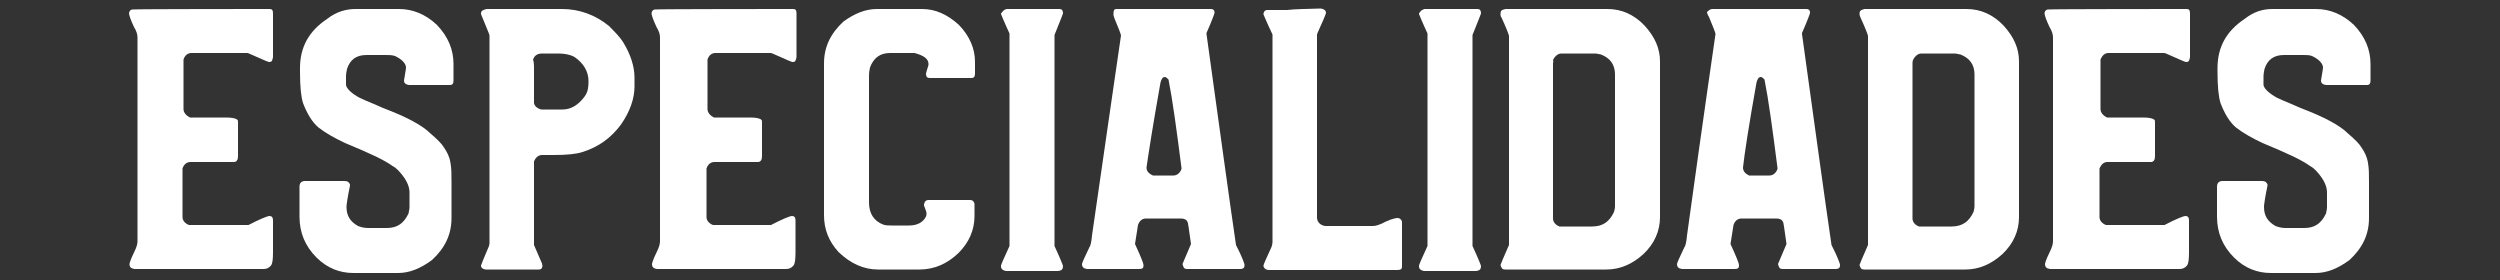
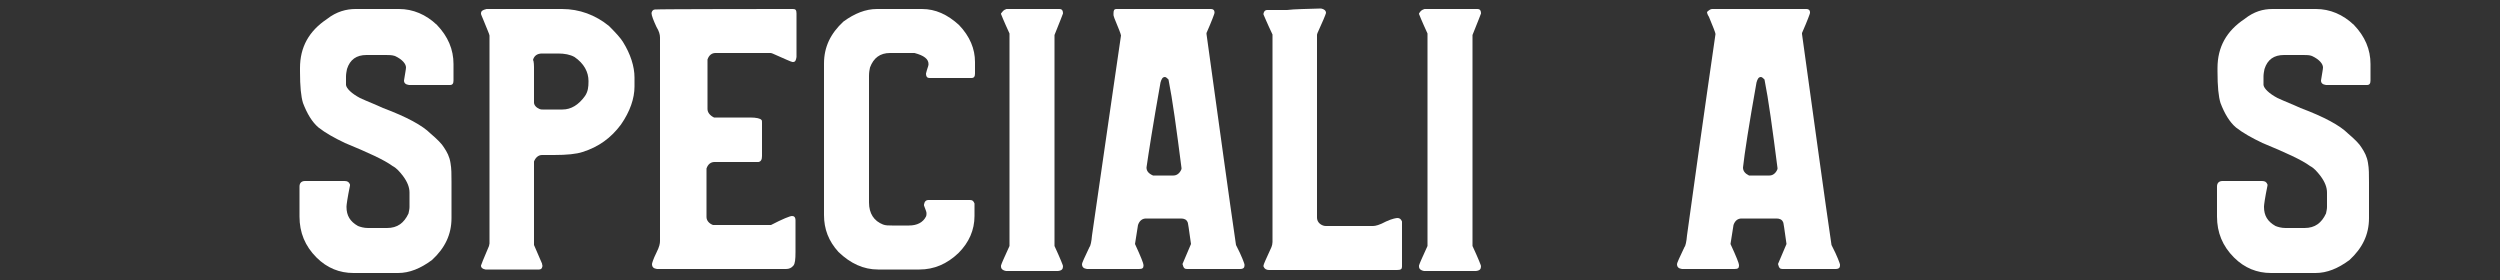
<svg xmlns="http://www.w3.org/2000/svg" version="1.1" id="Capa_1" x="0px" y="0px" viewBox="0 0 500 56" style="enable-background:new 0 0 500 56;" xml:space="preserve">
  <rect x="0" y="0" width="500" height="56" fill="#333333" stroke="none" />
  <style type="text/css">
	.st0{fill:#FFFFFF;}
</style>
  <g>
    <g>
-       <path class="st0" d="M53.9,1.8c0.5,0,0.7,0.2,0.7,0.9v8.7c-0.1,0.6-0.2,1-0.7,1h-0.1c-0.2,0-1.5-0.6-4-1.7c-0.1,0-0.2-0.1-0.4-0.1    H38.3c-0.7,0-1.3,0.4-1.6,1.3c0,0.1,0,0.2,0,0.4v9.5c0,0.7,0.5,1.3,1.3,1.7c0.1,0,0.2,0,0.2,0h7c1.3,0,2.1,0.2,2.3,0.5    c0.1,0.1,0.1,0.2,0.1,0.6v6.6c0,0.7-0.2,1.1-0.7,1.2c-0.2,0-0.5,0-0.6,0h-8.2c-0.7,0-1.3,0.4-1.6,1.3c0,0.1,0,0.2,0,0.2v9.5    c0,0.7,0.5,1.3,1.3,1.6c0.2,0,0.2,0,0.5,0h11.4c2.3-1.2,3.8-1.8,4.2-1.8s0.7,0.2,0.7,0.9v6.3c0,1.5-0.1,2.3-0.4,2.7    c-0.4,0.5-0.9,0.7-1.5,0.7H26.9c-0.7-0.1-1-0.4-1-1c0-0.1,0.2-0.9,0.9-2.3c0.6-1.2,0.7-1.8,0.7-2.3V7.5c0-0.6-0.2-1.3-0.7-2.1    c-0.6-1.3-1-2.3-1-2.8c0.1-0.5,0.4-0.7,0.7-0.7C26.7,1.8,53.9,1.8,53.9,1.8z" />
      <path class="st0" d="M71.1,1.8h8.7c2.8,0,5.4,1.1,7.6,3.2c2.2,2.3,3.3,4.9,3.3,7.8v3.3c0,0.6-0.2,0.9-0.7,0.9h-8.2    c-0.7-0.1-1-0.4-1-0.9c0.2-1.3,0.4-2.3,0.4-2.6l0,0c0-0.7-0.7-1.6-2.2-2.3C78.4,11,77.8,11,77.2,11h-3.9c-2,0-3.3,0.9-3.9,2.8    c-0.1,0.5-0.2,1-0.2,1.5V17c0.1,0.7,1.1,1.7,2.8,2.6c1.5,0.7,3.1,1.3,4.6,2c4.8,1.8,7.9,3.5,9.5,5.1c1.3,1.1,2.3,2.1,2.7,2.8    c0.6,0.9,1.1,1.8,1.3,3.1c0.2,1.1,0.2,2.3,0.2,3.8v7.2c0,3.3-1.3,6-3.9,8.4c-2.3,1.7-4.5,2.6-6.8,2.6h-8.9c-2.8,0-5.3-1-7.4-3.1    c-2.3-2.3-3.4-5-3.4-8.2v-6c0-0.7,0.4-1.1,1.1-1.1h7.9c0.6,0,0.9,0.2,1.1,0.7c0,0.2,0,0.2,0,0.2c-0.5,2.4-0.7,3.9-0.7,4.2v0.1    c0,1.7,0.7,2.9,2.3,3.8c0.5,0.2,1.2,0.4,2,0.4h3.8c2.1,0,3.4-1,4.3-2.9c0.1-0.5,0.2-0.9,0.2-1.3v-2.9c0-1-0.4-2.1-1.3-3.3    c-0.7-0.9-1.3-1.6-2.1-2c-1.6-1.2-4.9-2.7-9.5-4.6c-2.1-1-3.9-2-5.3-3.1c-1.3-1.1-2.3-2.8-3.1-4.9c-0.4-1.3-0.6-3.3-0.6-6.3v-0.7    c0-4.2,1.8-7.4,5.4-9.8C67.3,2.3,69.3,1.8,71.1,1.8z" />
      <path class="st0" d="M97.3,1.8h15.1c3.5,0,6.7,1.2,9.4,3.4c1.5,1.5,2.3,2.4,2.8,3.2c1.5,2.4,2.3,4.9,2.3,7.1v1.8    c0,2.4-0.9,5-2.7,7.6c-2,2.7-4.5,4.5-7.7,5.5c-1.2,0.4-3.1,0.6-5.7,0.6h-2.4c-0.7,0-1.3,0.5-1.6,1.3v9.4V42c0,0,0,0.1,0,0.2v4    c0,0.1,0,0.2,0,0.2v0.2v2.4l1.6,3.7c0,0.2,0.1,0.4,0.1,0.5c-0.1,0.6-0.4,0.7-0.7,0.7H97.1c-0.6-0.1-0.9-0.4-0.9-0.7v-0.1    c0-0.1,0.5-1.3,1.6-3.9l0.1-0.5v-0.5v-0.9c0-0.5,0-0.7,0-0.9c0-0.2,0-0.7,0-1.1v-1.1c0-0.2,0-0.5,0-0.5c0-0.2,0-0.6,0-0.7V13    c0-0.5,0-1.1,0-2c0,0,0-0.2,0-0.5c0-0.1,0-0.2,0-0.2c0-0.2,0-0.6,0-0.7V7.1c0-0.2-0.5-1.3-1.3-3.3c-0.2-0.5-0.4-0.9-0.4-1V2.7    C96.2,2.2,96.5,2,97.3,1.8z M106.8,13.4c0,0.1,0,0.2,0,0.2v0.2v6.7c0,0.5,0.4,1,1.1,1.3c0.2,0.1,0.4,0.1,0.6,0.1h4    c1.7,0,3.2-0.9,4.5-2.7c0.6-0.9,0.7-1.8,0.7-2.9v-0.1c0-1.8-0.9-3.5-2.8-4.8c-0.9-0.5-2-0.7-3.3-0.7h-3.2c-1,0-1.6,0.5-1.8,1.3    C106.8,12.2,106.8,13.4,106.8,13.4z" />
      <path class="st0" d="M158.6,1.8c0.5,0,0.7,0.2,0.7,0.9v8.7c-0.1,0.6-0.2,1-0.7,1h-0.1c-0.2,0-1.5-0.6-4-1.7    c-0.1,0-0.2-0.1-0.4-0.1h-11c-0.7,0-1.3,0.4-1.6,1.3c0,0.1,0,0.2,0,0.4v9.5c0,0.7,0.5,1.3,1.3,1.7c0.1,0,0.2,0,0.2,0h7    c1.3,0,2.1,0.2,2.3,0.5c0.1,0.1,0.1,0.2,0.1,0.6v6.6c0,0.7-0.2,1.1-0.7,1.2c-0.2,0-0.5,0-0.6,0h-8.2c-0.7,0-1.3,0.4-1.6,1.3    c0,0.1,0,0.2,0,0.2v9.5c0,0.7,0.5,1.3,1.3,1.6c0.2,0,0.2,0,0.5,0h11.1c2.3-1.2,3.8-1.8,4.2-1.8c0.4,0,0.7,0.2,0.7,0.9v6.3    c0,1.5-0.1,2.3-0.4,2.7c-0.4,0.5-0.9,0.7-1.5,0.7h-25.8c-0.7-0.1-1-0.4-1-1c0-0.1,0.2-0.9,0.9-2.3c0.6-1.2,0.7-1.8,0.7-2.3V7.5    c0-0.6-0.2-1.3-0.7-2.1c-0.6-1.3-1-2.3-1-2.8c0.1-0.5,0.4-0.7,0.7-0.7C131.3,1.8,158.6,1.8,158.6,1.8z" />
      <path class="st0" d="M175.4,1.8h9c2.7,0,5.1,1.1,7.4,3.2c2.2,2.3,3.2,4.8,3.2,7.4v2.3c0,0.6-0.2,0.9-0.7,0.9h-8.4    c-0.4,0-0.7-0.2-0.7-0.9c0.2-0.9,0.5-1.5,0.5-1.8v-0.1c0-1-0.9-1.7-2.8-2.2c-0.2,0-0.5,0-0.6,0H178c-2,0-3.3,1-4,2.9    c-0.1,0.4-0.2,1-0.2,1.7v25.3c0,2.2,1,3.7,2.8,4.4c0.5,0.2,1.1,0.2,1.8,0.2h3.4c1.6,0,2.8-0.6,3.4-1.8c0.1-0.2,0.1-0.5,0.1-0.7    c0-0.2-0.2-0.7-0.5-1.5c0-0.1,0-0.2,0-0.2c0.1-0.6,0.4-0.9,0.9-0.9h8.3c0.5,0,0.7,0.2,0.9,0.7c0,0,0,0.1,0,0.2v2.3    c0,2.8-1.1,5.3-3.2,7.4c-2.3,2.2-4.9,3.3-7.8,3.3h-8.3c-2.9,0-5.5-1.2-7.9-3.5c-2-2.2-2.9-4.6-2.9-7.4V12.7c0-3.3,1.3-6,3.9-8.4    C170.9,2.7,173.1,1.8,175.4,1.8z" />
      <path class="st0" d="M201.3,1.8h10.6c0.4,0,0.7,0.2,0.7,0.9c0,0.1-0.6,1.5-1.7,4.3v42.2c1.2,2.6,1.7,3.9,1.7,4c0,0.6-0.2,0.9-1,1    h-10.4c-0.6-0.1-1-0.4-1-0.9v-0.2c0.1-0.4,0.7-1.7,1.7-3.9V6.7c-1.2-2.6-1.7-3.9-1.7-3.9V2.7C200.6,2.2,200.7,2,201.3,1.8z" />
      <path class="st0" d="M223.3,1.8h18.9c0.4,0,0.7,0.2,0.7,0.7v0.1c0,0.1-0.5,1.5-1.6,4c0,0.2,0,0.2,0,0.2    c2.6,18.7,4.5,32.7,5.9,42.2c1.2,2.3,1.7,3.8,1.7,3.9v0.2c0,0.4-0.2,0.7-0.9,0.7h-10.6c-0.5,0-0.7-0.2-0.9-1l1.7-4    c-0.4-2.8-0.6-4.4-0.7-4.4c-0.2-0.5-0.7-0.7-1.3-0.7h-7c-0.7,0-1.3,0.4-1.6,1.3l-0.6,3.8c1.2,2.6,1.7,3.9,1.7,4.2v0.1    c0,0.5-0.2,0.7-0.9,0.7h-10.4c-0.7-0.1-1-0.4-1-1c0-0.2,0.5-1.3,1.5-3.4c0.2-0.2,0.4-1.1,0.5-2.3C222,22,224,8.6,224.2,7.1l0,0    c0-0.2-0.5-1.5-1.3-3.4c-0.2-0.5-0.2-0.7-0.2-0.7V2.7C222.7,2.1,222.8,1.8,223.3,1.8z M229.3,33.5c0,0.7,0.4,1.2,1.3,1.6    c0.1,0,0.2,0,0.4,0h3.7c0.7,0,1.3-0.5,1.6-1.3v-0.2c-1-7.8-1.8-13.7-2.6-17.7c-0.2-0.2-0.5-0.5-0.7-0.5c-0.5,0-0.7,0.4-0.9,1.1    C230.6,24.9,229.7,30.7,229.3,33.5z" />
      <path class="st0" d="M264.2,1.7c0.6,0.1,1,0.4,1,0.9c-0.1,0.4-0.7,1.8-1.7,4c0,0.1-0.1,0.2-0.1,0.4v36.5c0,0.7,0.4,1.3,1.2,1.6    c0.1,0,0.2,0.1,0.6,0.1h9.4c0.5,0,1.3-0.2,2.6-0.9c1.3-0.6,2.1-0.7,2.3-0.7c0.4,0,0.7,0.2,0.9,0.7v9c0,0.5-0.2,0.7-1,0.7h-25.6    c-0.5,0-0.9-0.2-1.1-0.7v-0.2c0-0.2,0.5-1.3,1.6-3.7c0.1-0.2,0.2-0.7,0.2-1V6.9c-1.1-2.3-1.7-3.8-1.8-4V2.7    c0.1-0.5,0.4-0.7,0.7-0.7h4C259,1.8,261.4,1.8,264.2,1.7z" />
      <path class="st0" d="M284.9,1.8h10.6c0.4,0,0.7,0.2,0.7,0.9c0,0.1-0.6,1.5-1.7,4.3v42.2c1.2,2.6,1.7,3.9,1.7,4c0,0.6-0.2,0.9-1,1    h-10.4c-0.6-0.1-1-0.4-1-0.9v-0.2c0.1-0.4,0.7-1.7,1.7-3.9V6.7c-1.2-2.6-1.7-3.9-1.7-3.9V2.7C284.1,2.2,284.3,2,284.9,1.8z" />
-       <path class="st0" d="M301.1,1.8h20.4c2.8,0,5.3,1.1,7.4,3.3c2.1,2.3,3.1,4.6,3.1,7.2v31.1c0,2.8-1.1,5.3-3.3,7.4    c-2.3,2.1-4.8,3.1-7.4,3.1h-20.3c-0.5,0-0.7-0.2-0.9-0.9V53c0-0.1,0.6-1.5,1.7-4V21.5c0-0.1,0-0.1,0-0.2v-0.1v-14    c0-0.2-0.5-1.5-1.5-3.7c-0.2-0.2-0.2-0.5-0.2-0.7C300.1,2.1,300.3,2,301.1,1.8z M310.6,12.5L310.6,12.5v2.4c0,0.4,0,0.7,0,0.7    c0,0.4,0,0.7,0,1v23.2c0,0.2,0,0.4,0,0.7c0,0,0,0.1,0,0.2c0,0.1,0,0.2,0,0.2c0,0.4,0,0.7,0,1v1.8c0,0.7,0.5,1.3,1.3,1.6    c0.1,0,0.2,0,0.4,0h6.1c2.2,0,3.5-1,4.4-2.9c0.1-0.4,0.2-0.7,0.2-1.3V14.9c0-2-1-3.3-2.8-4c-0.5-0.1-0.9-0.2-1.3-0.2h-6.6    c-0.7,0-1.3,0.5-1.7,1.3C310.7,12.3,310.7,12.5,310.6,12.5z" />
      <path class="st0" d="M342.4,1.8h18.9c0.4,0,0.7,0.2,0.7,0.7v0.1c0,0.1-0.5,1.5-1.6,4c0,0.2,0,0.2,0,0.2    c2.6,18.7,4.5,32.7,5.9,42.2c1.2,2.3,1.7,3.8,1.7,3.9v0.2c0,0.4-0.2,0.7-0.9,0.7h-10.6c-0.5,0-0.7-0.2-0.9-1l1.7-4    c-0.4-2.8-0.6-4.4-0.7-4.4c-0.2-0.5-0.7-0.7-1.3-0.7h-7c-0.7,0-1.3,0.4-1.6,1.3l-0.6,3.8c1.2,2.6,1.7,3.9,1.7,4.2v0.1    c0,0.5-0.2,0.7-0.9,0.7h-10.5c-0.7-0.1-1-0.4-1-1c0-0.2,0.5-1.3,1.5-3.4c0.2-0.2,0.4-1.1,0.5-2.3c3.5-25.4,5.5-38.8,5.7-40.3l0,0    c0-0.2-0.5-1.5-1.3-3.4c-0.4-0.6-0.4-1-0.4-1l0,0C341.7,2.1,342.1,1.8,342.4,1.8z M348.6,33.5c0,0.7,0.4,1.2,1.2,1.6    c0.1,0,0.2,0,0.4,0h3.7c0.7,0,1.3-0.5,1.6-1.3v-0.2c-1-7.8-1.8-13.7-2.6-17.7c-0.2-0.2-0.5-0.5-0.7-0.5c-0.5,0-0.7,0.4-0.9,1.1    C349.8,24.9,348.9,30.7,348.6,33.5z" />
-       <path class="st0" d="M372.9,1.8h20.4c2.8,0,5.3,1.1,7.4,3.3c2.1,2.3,3.1,4.6,3.1,7.2v31.1c0,2.8-1.1,5.3-3.3,7.4    c-2.3,2.1-4.8,3.1-7.4,3.1h-20.3c-0.5,0-0.7-0.2-0.9-0.9V53c0-0.1,0.6-1.5,1.7-4V21.5c0-0.1,0-0.1,0-0.2v-0.1v-14    c0-0.2-0.5-1.5-1.5-3.7c-0.1-0.2-0.2-0.5-0.2-0.7C371.9,2.1,372.2,2,372.9,1.8z M382.5,12.5L382.5,12.5v2.4c0,0.4,0,0.7,0,0.7    c0,0.4,0,0.7,0,1v23.2c0,0.2,0,0.4,0,0.7c0,0,0,0.1,0,0.2c0,0.1,0,0.2,0,0.2c0,0.4,0,0.7,0,1v1.8c0,0.7,0.5,1.3,1.3,1.6    c0.1,0,0.2,0,0.4,0h6.1c2.2,0,3.5-1,4.4-2.9c0.1-0.4,0.2-0.7,0.2-1.3V14.9c0-2-1-3.3-2.8-4c-0.5-0.1-0.9-0.2-1.3-0.2h-6.5    c-0.7,0-1.3,0.5-1.7,1.3C382.5,12.3,382.5,12.5,382.5,12.5z" />
-       <path class="st0" d="M437.3,1.8c0.5,0,0.7,0.2,0.7,0.9v8.7c-0.1,0.6-0.2,1-0.7,1h-0.1c-0.2,0-1.5-0.6-4-1.7    c-0.1,0-0.2-0.1-0.4-0.1h-11.1c-0.7,0-1.2,0.4-1.6,1.3c0,0.1,0,0.2,0,0.4v9.5c0,0.7,0.5,1.3,1.3,1.7c0.1,0,0.2,0,0.2,0h7    c1.3,0,2.1,0.2,2.3,0.5c0.1,0.1,0.1,0.2,0.1,0.6v6.6c0,0.7-0.2,1.1-0.7,1.2c-0.2,0-0.5,0-0.6,0h-8.2c-0.7,0-1.2,0.4-1.6,1.3    c0,0.1,0,0.2,0,0.2v9.5c0,0.7,0.5,1.3,1.3,1.6c0.2,0,0.2,0,0.5,0h11.2c2.3-1.2,3.8-1.8,4.2-1.8s0.7,0.2,0.7,0.9v6.3    c0,1.5-0.1,2.3-0.4,2.7c-0.4,0.5-0.9,0.7-1.5,0.7h-25.9c-0.7-0.1-1-0.4-1-1c0-0.1,0.2-0.9,0.9-2.3c0.6-1.2,0.7-1.8,0.7-2.3V7.5    c0-0.6-0.2-1.3-0.7-2.1c-0.6-1.3-1-2.3-1-2.8c0.1-0.5,0.4-0.7,0.7-0.7C410.2,1.8,437.3,1.8,437.3,1.8z" />
      <path class="st0" d="M454.5,1.8h8.7c2.8,0,5.4,1.1,7.6,3.2c2.2,2.3,3.3,4.9,3.3,7.8v3.3c0,0.6-0.2,0.9-0.7,0.9h-8.2    c-0.7-0.1-1-0.4-1-0.9c0.2-1.3,0.4-2.3,0.4-2.6l0,0c0-0.7-0.7-1.6-2.2-2.3c-0.5-0.2-1.1-0.2-1.7-0.2h-3.9c-2,0-3.3,0.9-3.9,2.8    c-0.1,0.5-0.2,1-0.2,1.5V17c0.1,0.7,1.1,1.7,2.8,2.6c1.5,0.7,3.1,1.3,4.6,2c4.8,1.8,7.9,3.5,9.5,5.1c1.3,1.1,2.3,2.1,2.7,2.8    c0.6,0.9,1.1,1.8,1.3,3.1c0.2,1.1,0.2,2.3,0.2,3.8v7.2c0,3.3-1.3,6-3.9,8.4c-2.3,1.7-4.5,2.6-6.8,2.6h-8.9c-2.8,0-5.3-1-7.4-3.1    c-2.3-2.3-3.4-5-3.4-8.2v-6c0-0.7,0.4-1.1,1.1-1.1h7.9c0.6,0,0.9,0.2,1.1,0.7c0,0.2,0,0.2,0,0.2c-0.5,2.4-0.7,3.9-0.7,4.2v0.1    c0,1.7,0.7,2.9,2.3,3.8c0.5,0.2,1.2,0.4,2,0.4h3.8c2.1,0,3.4-1,4.3-2.9c0.1-0.5,0.2-0.9,0.2-1.3v-2.9c0-1-0.4-2.1-1.3-3.3    c-0.7-0.9-1.3-1.6-2.1-2c-1.6-1.2-4.9-2.7-9.5-4.6c-2.1-1-3.9-2-5.3-3.1c-1.3-1.1-2.3-2.8-3.1-4.9c-0.4-1.3-0.6-3.3-0.6-6.3v-0.7    c0-4.2,1.8-7.4,5.4-9.8C450.8,2.3,452.6,1.8,454.5,1.8z" />
    </g>
  </g>
</svg>